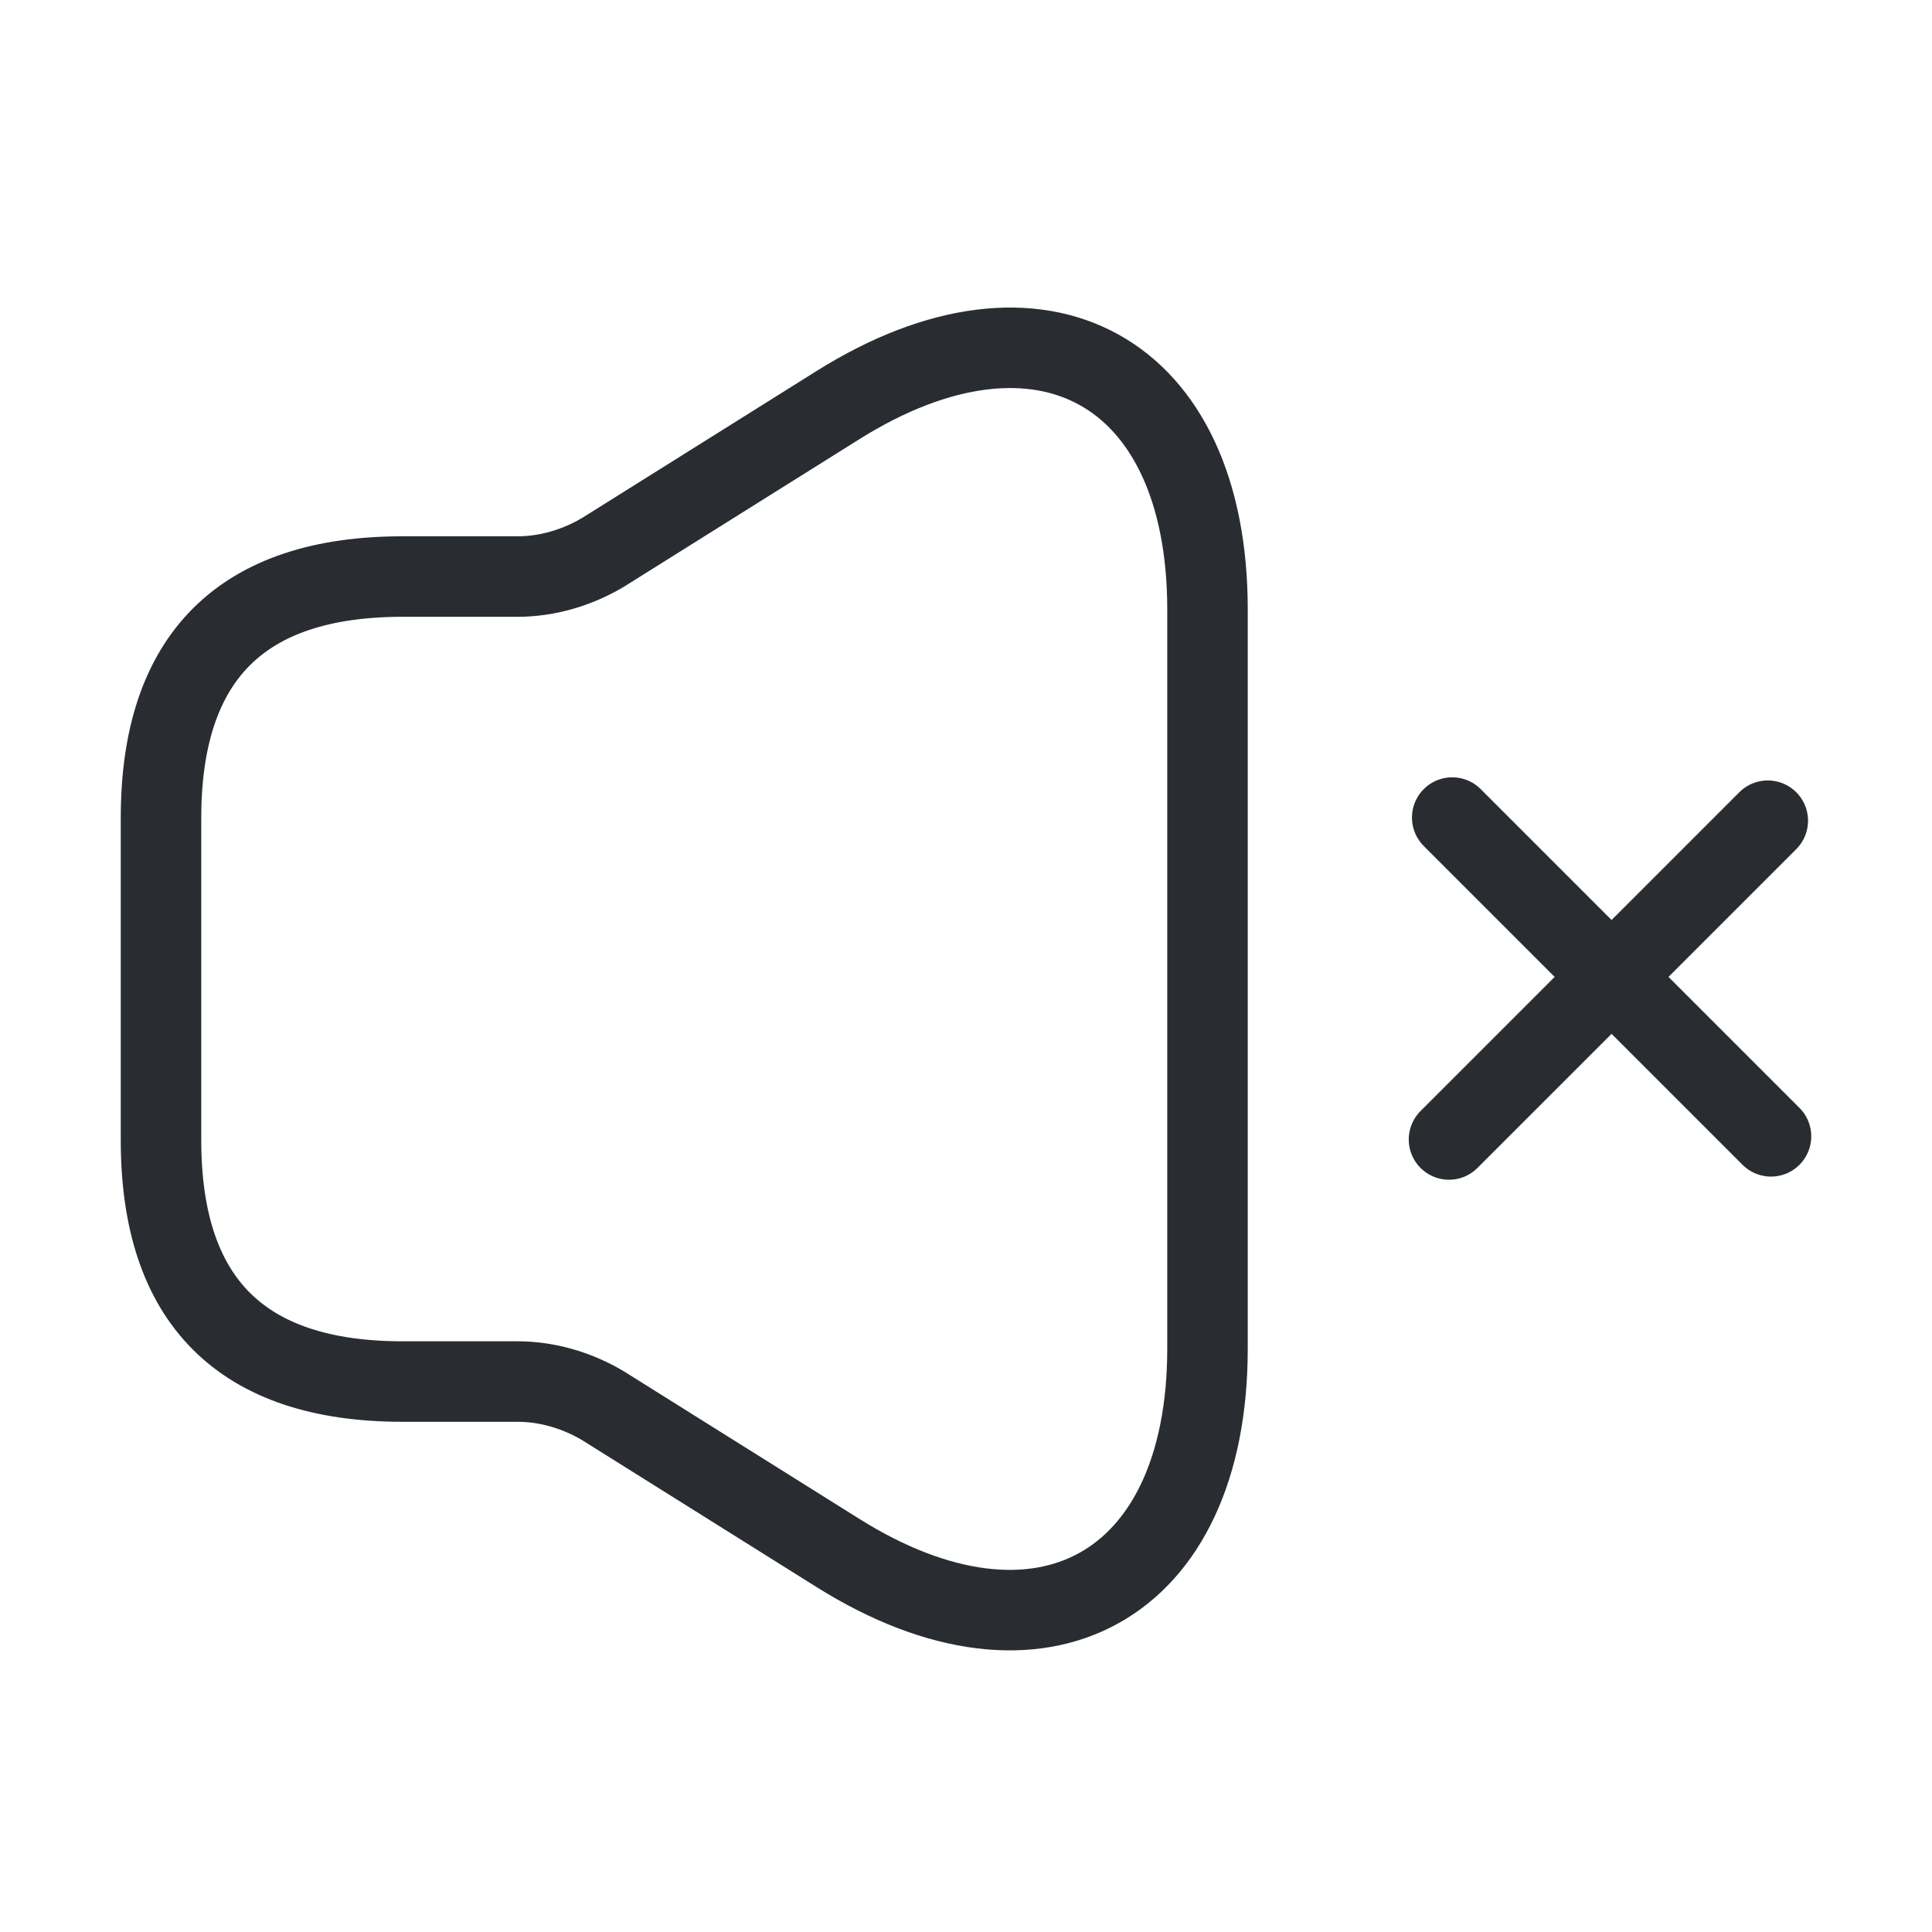
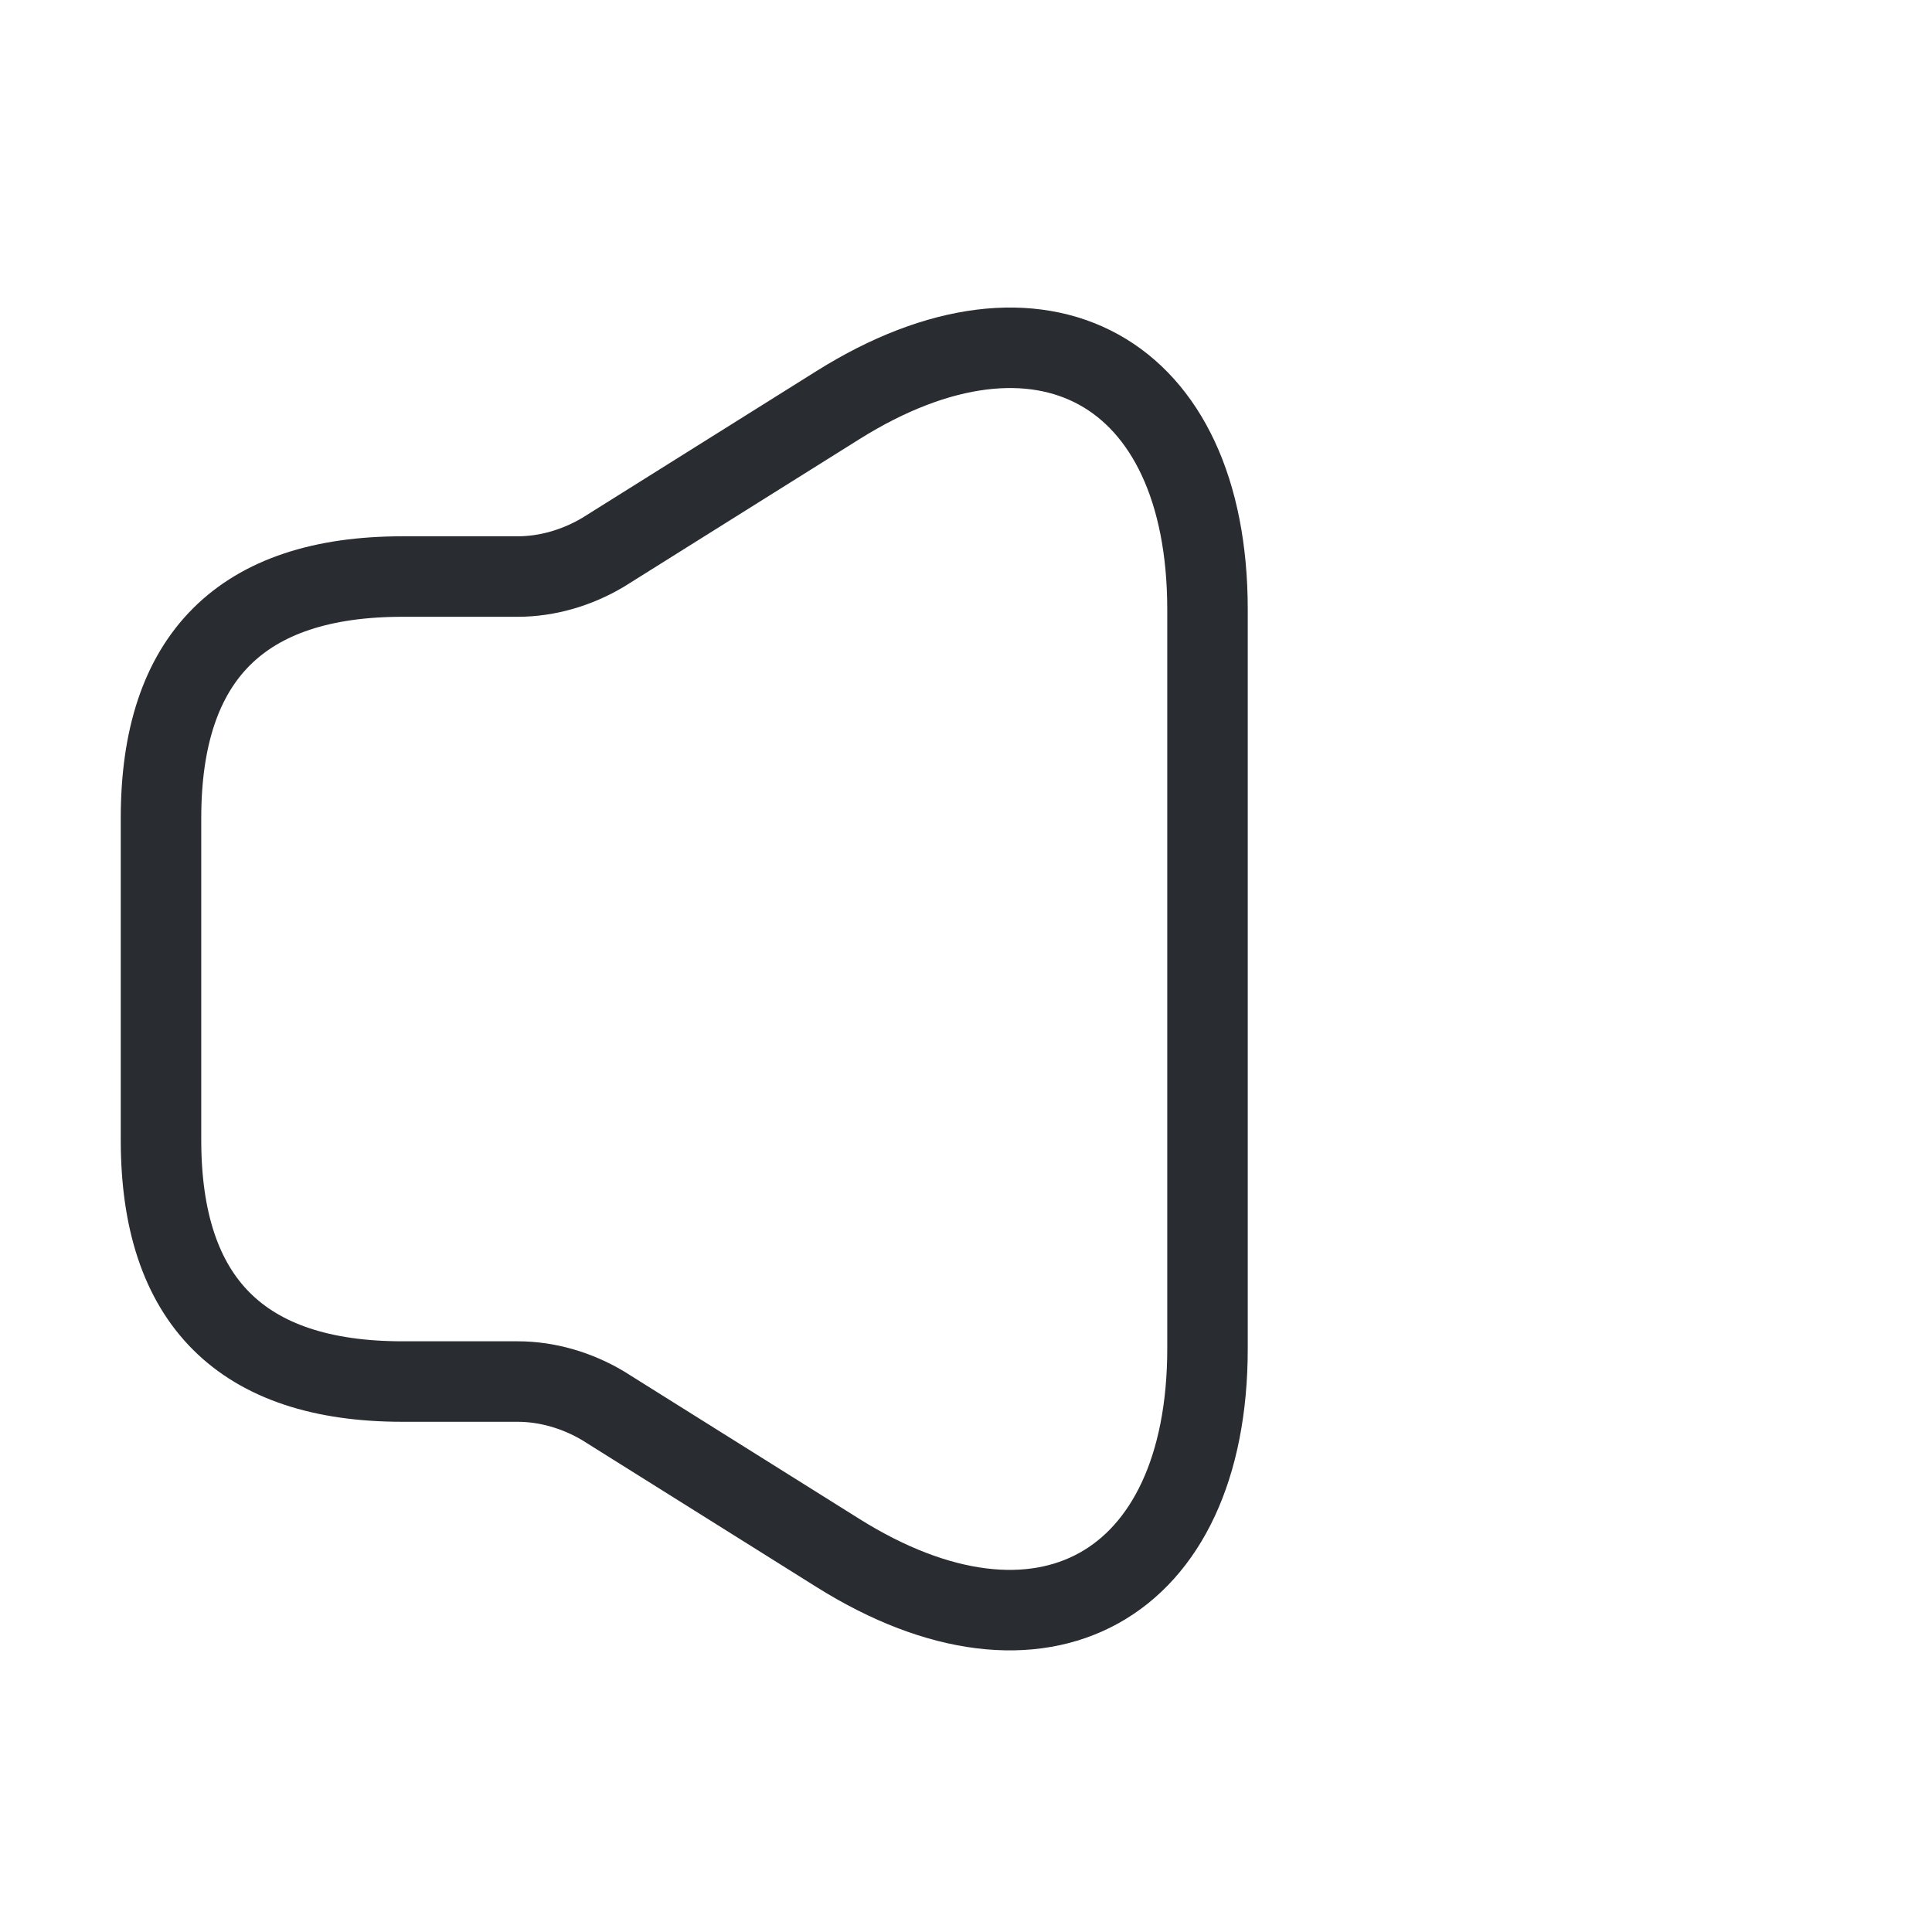
<svg xmlns="http://www.w3.org/2000/svg" width="24" height="24" viewBox="0 0 24 24" fill="none">
  <path d="M2 10.162v4c0 2 1 3 3 3h1.43c.37 0 .74.11 1.06.3l2.92 1.83c2.52 1.58 4.59.43 4.59-2.54v-9.18c0-2.98-2.07-4.12-4.59-2.54l-2.92 1.83c-.32.19-.69.3-1.06.3H5c-2 0-3 1-3 3z" stroke="#292D32" />
-   <path d="M22 14.116l-3.96-3.96m3.92.039L18 14.155" stroke="#292D32" stroke-miterlimit="10" stroke-linecap="round" stroke-linejoin="round" />
</svg>